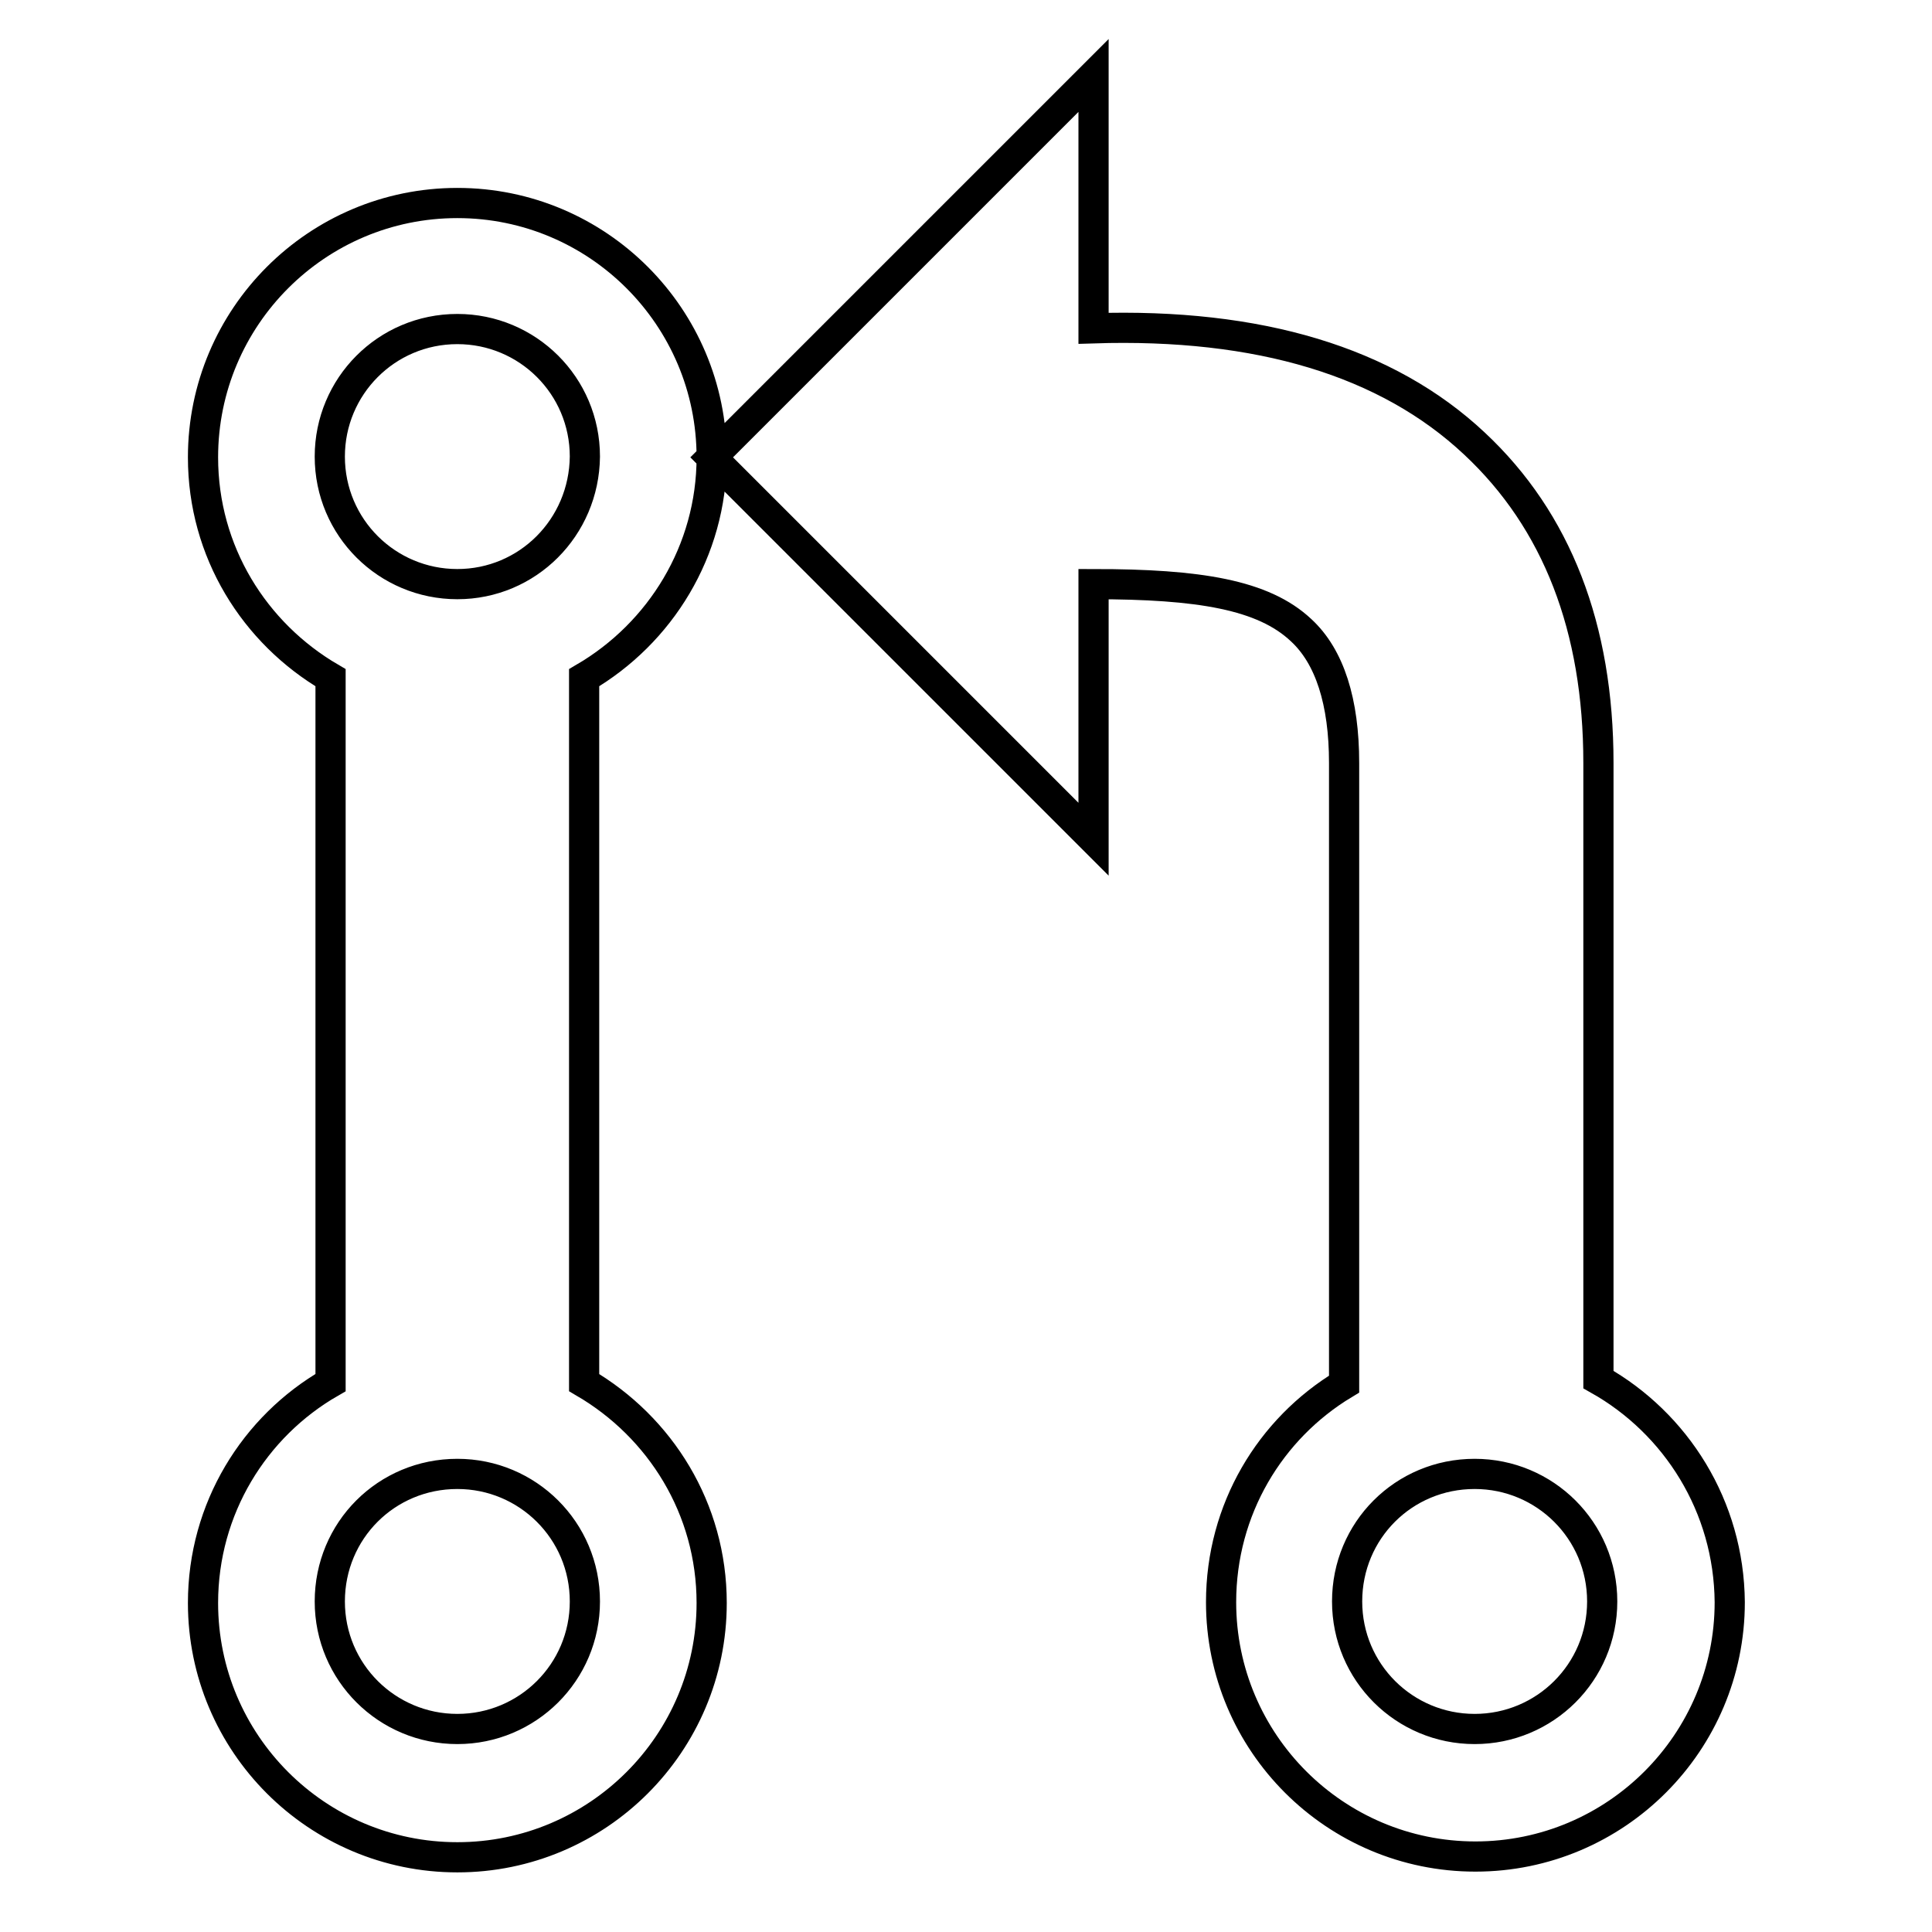
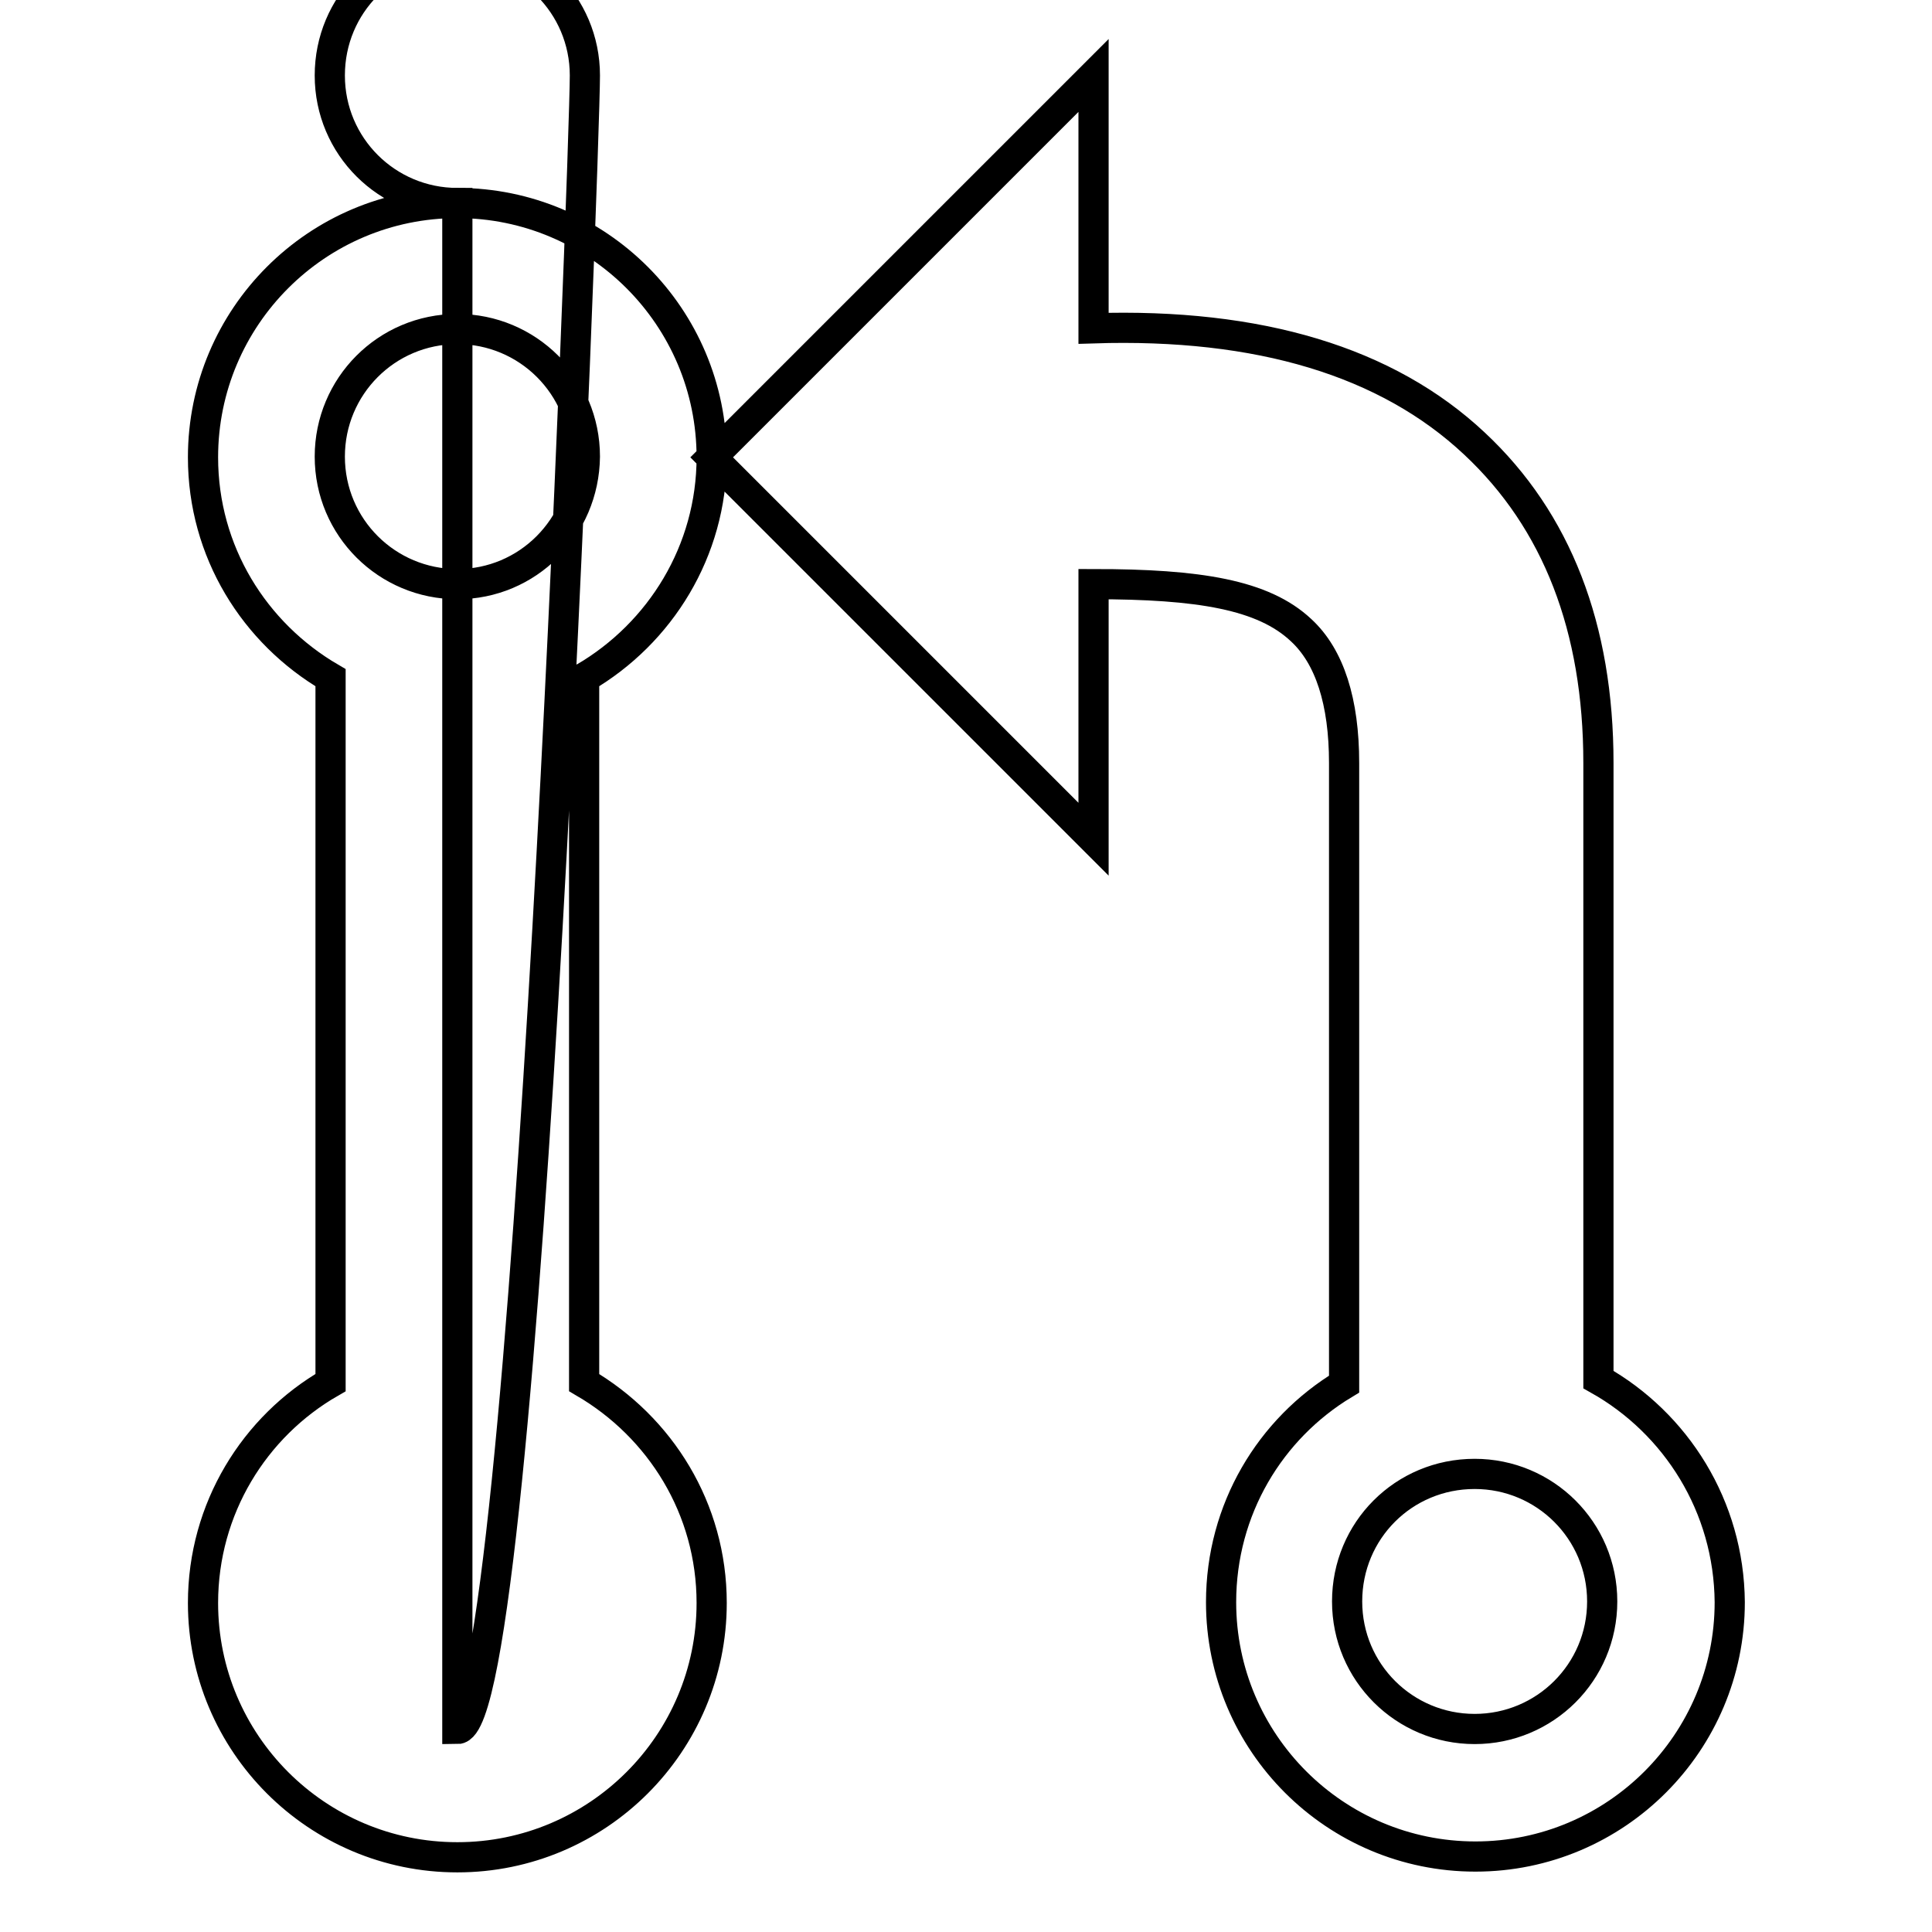
<svg xmlns="http://www.w3.org/2000/svg" version="1.1" x="0px" y="0px" viewBox="0 0 256 256" enable-background="new 0 0 256 256" xml:space="preserve">
  <g>
-     <path stroke-width="4" fill-opacity="0" stroke="#000000" d="M60.6,26.9C42,26.9,26.9,42,26.9,60.6c0,12.5,6.8,23.3,16.9,29.2v93.4c-10.1,5.8-16.9,16.7-16.9,29.2 c0,18.6,15.1,33.7,33.7,33.7c18.6,0,33.7-15.1,33.7-33.7c0-12.5-6.8-23.3-16.9-29.2V89.8C87.5,83.9,94.3,73,94.3,60.6 C94.3,42,79.2,26.9,60.6,26.9z M60.6,229.1c-9.3,0-16.9-7.5-16.9-16.9s7.5-16.9,16.9-16.9c9.3,0,16.9,7.5,16.9,16.9 S69.9,229.1,60.6,229.1z M60.6,77.4c-9.3,0-16.9-7.5-16.9-16.9c0-9.3,7.5-16.9,16.9-16.9c9.3,0,16.9,7.5,16.9,16.9 C77.4,69.9,69.9,77.4,60.6,77.4z M211.8,182.8v-81.7c0-17.9-5.5-32.1-16.4-42.3c-11.6-10.9-28.6-16-50.5-15.3V10L94.3,60.6 l50.6,50.6V77.4c14,0,22.5,1.4,27.5,6.1c3.8,3.5,5.7,9.5,5.7,17.6v82.3c-9.8,5.9-16.3,16.6-16.3,28.9c0,18.6,15.1,33.7,33.7,33.7 c18.6,0,33.7-15.1,33.7-33.7C229.1,199.6,222.1,188.6,211.8,182.8z M195.4,229.1c-9.3,0-16.9-7.5-16.9-16.9s7.5-16.9,16.9-16.9 c9.3,0,16.9,7.5,16.9,16.9S204.7,229.1,195.4,229.1z" />
+     <path stroke-width="4" fill-opacity="0" stroke="#000000" d="M60.6,26.9C42,26.9,26.9,42,26.9,60.6c0,12.5,6.8,23.3,16.9,29.2v93.4c-10.1,5.8-16.9,16.7-16.9,29.2 c0,18.6,15.1,33.7,33.7,33.7c18.6,0,33.7-15.1,33.7-33.7c0-12.5-6.8-23.3-16.9-29.2V89.8C87.5,83.9,94.3,73,94.3,60.6 C94.3,42,79.2,26.9,60.6,26.9z c-9.3,0-16.9-7.5-16.9-16.9s7.5-16.9,16.9-16.9c9.3,0,16.9,7.5,16.9,16.9 S69.9,229.1,60.6,229.1z M60.6,77.4c-9.3,0-16.9-7.5-16.9-16.9c0-9.3,7.5-16.9,16.9-16.9c9.3,0,16.9,7.5,16.9,16.9 C77.4,69.9,69.9,77.4,60.6,77.4z M211.8,182.8v-81.7c0-17.9-5.5-32.1-16.4-42.3c-11.6-10.9-28.6-16-50.5-15.3V10L94.3,60.6 l50.6,50.6V77.4c14,0,22.5,1.4,27.5,6.1c3.8,3.5,5.7,9.5,5.7,17.6v82.3c-9.8,5.9-16.3,16.6-16.3,28.9c0,18.6,15.1,33.7,33.7,33.7 c18.6,0,33.7-15.1,33.7-33.7C229.1,199.6,222.1,188.6,211.8,182.8z M195.4,229.1c-9.3,0-16.9-7.5-16.9-16.9s7.5-16.9,16.9-16.9 c9.3,0,16.9,7.5,16.9,16.9S204.7,229.1,195.4,229.1z" />
  </g>
</svg>